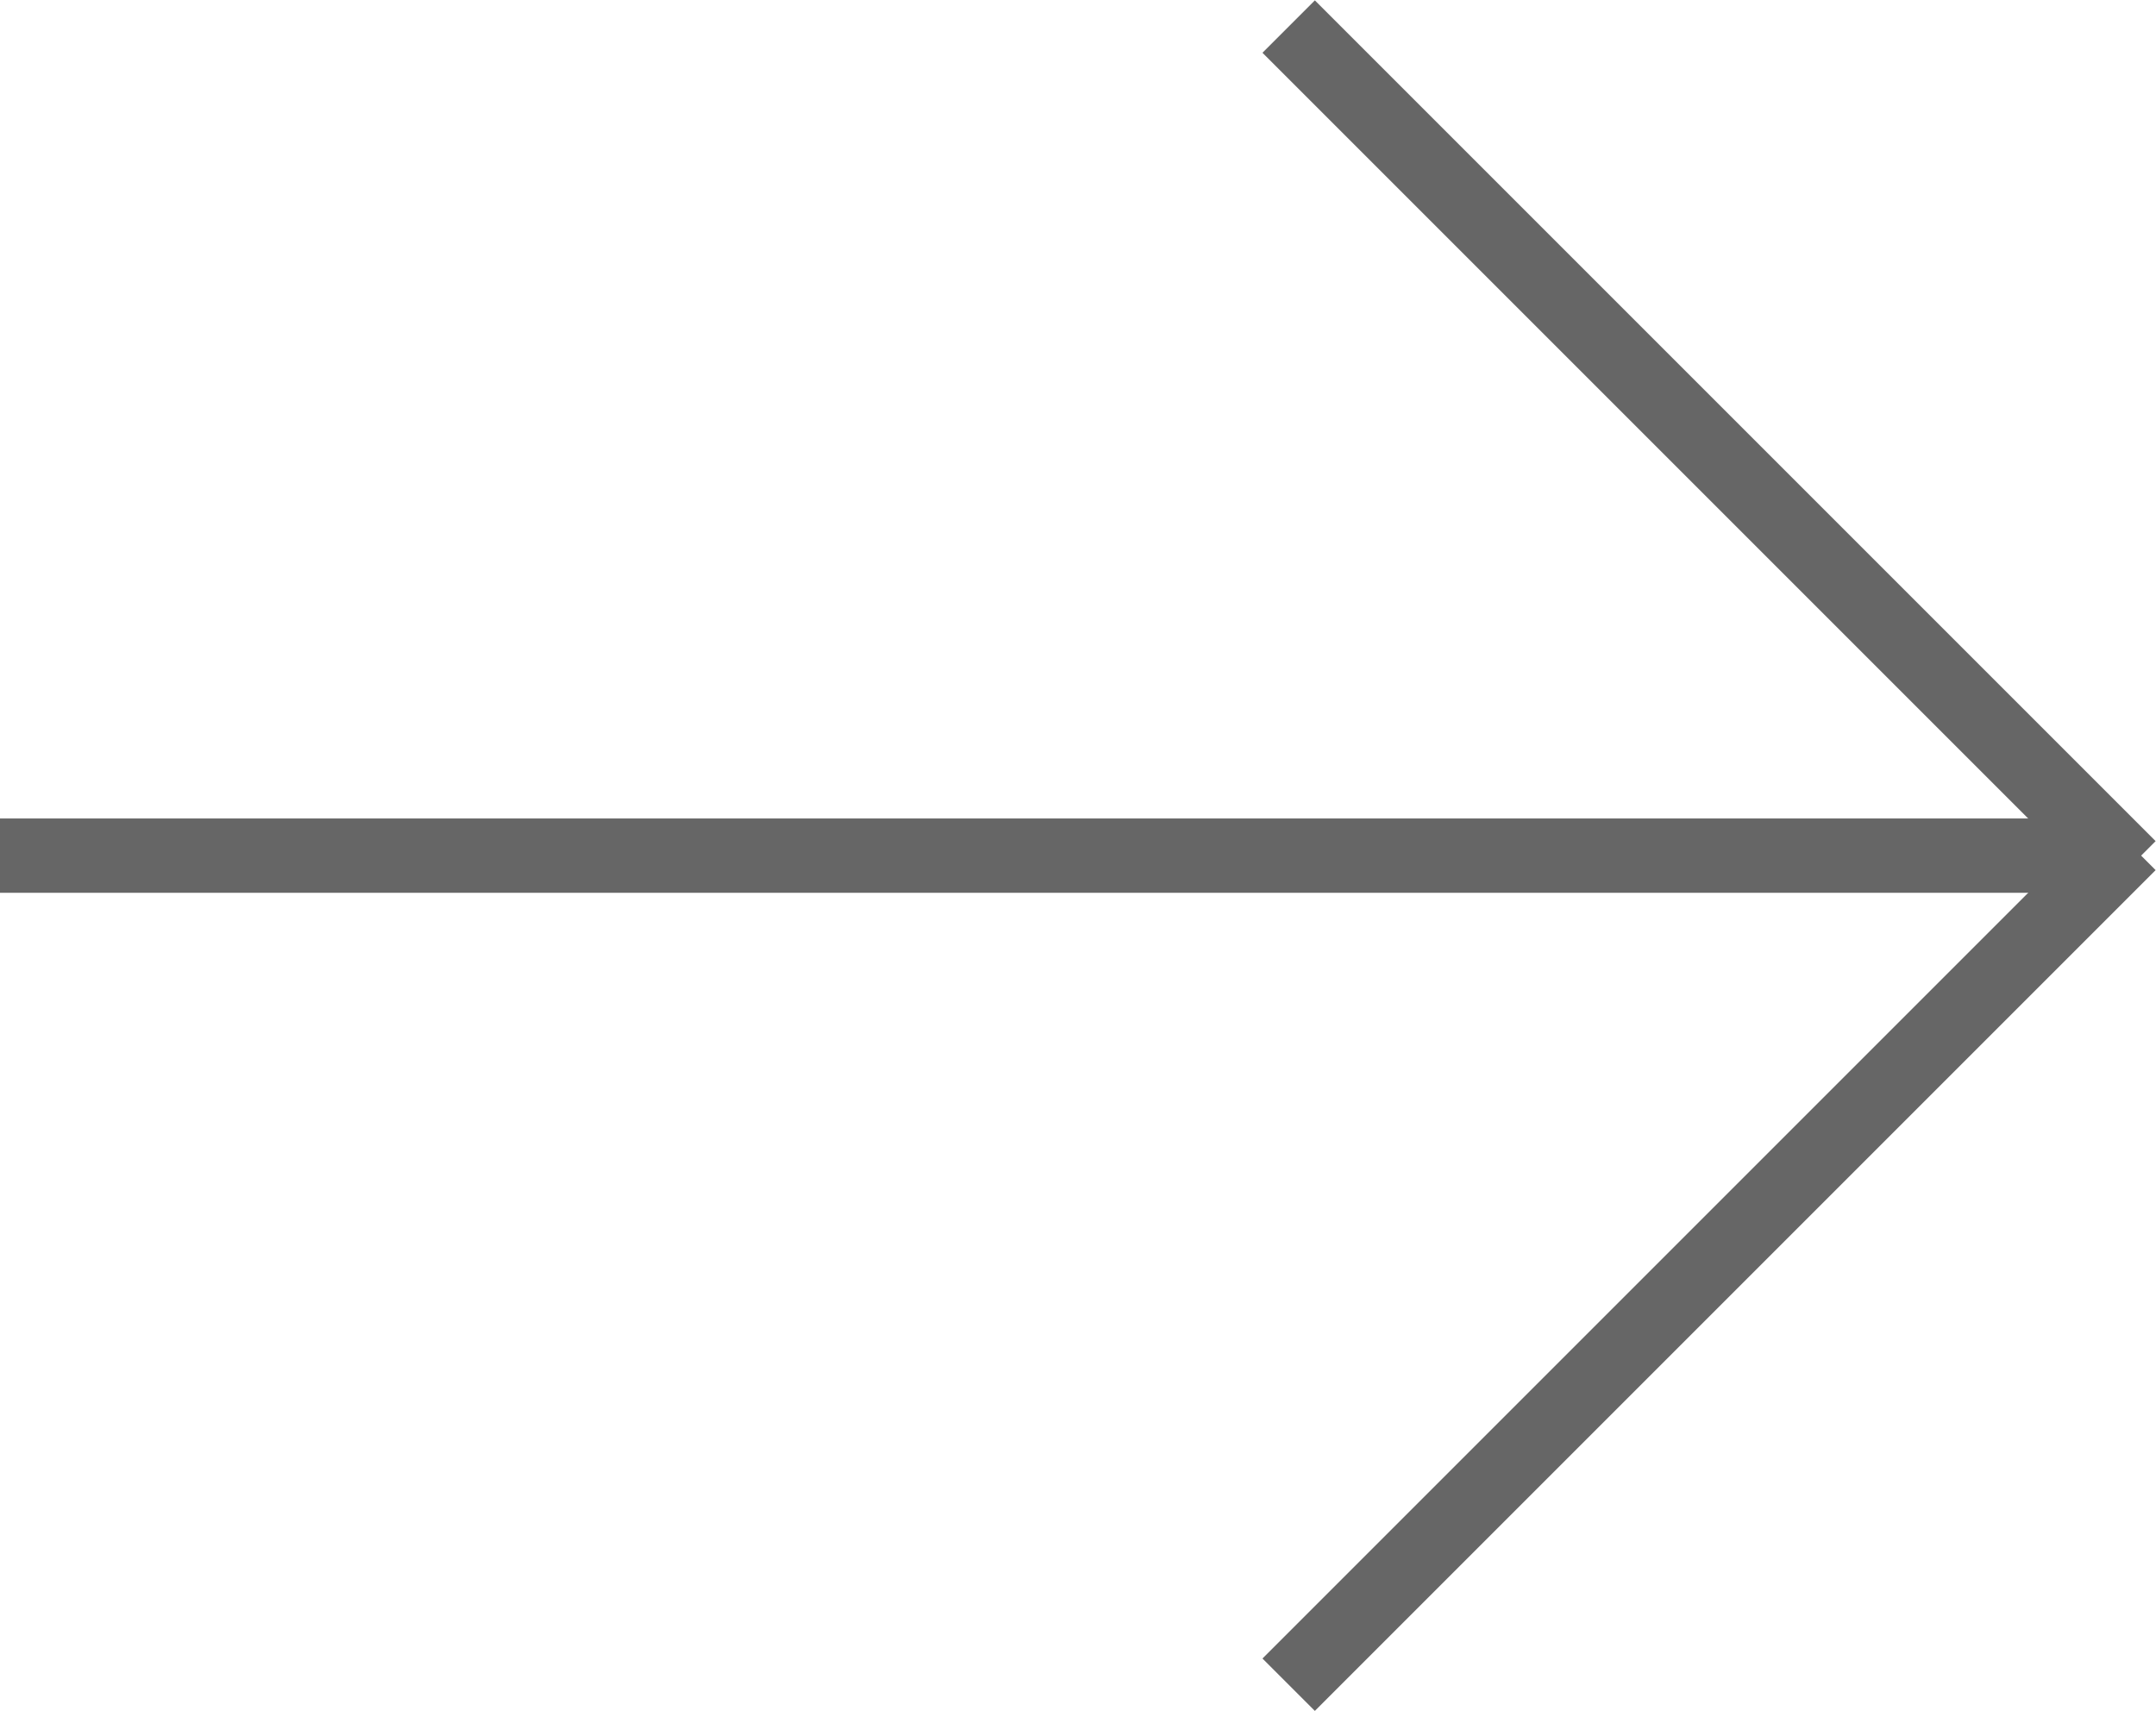
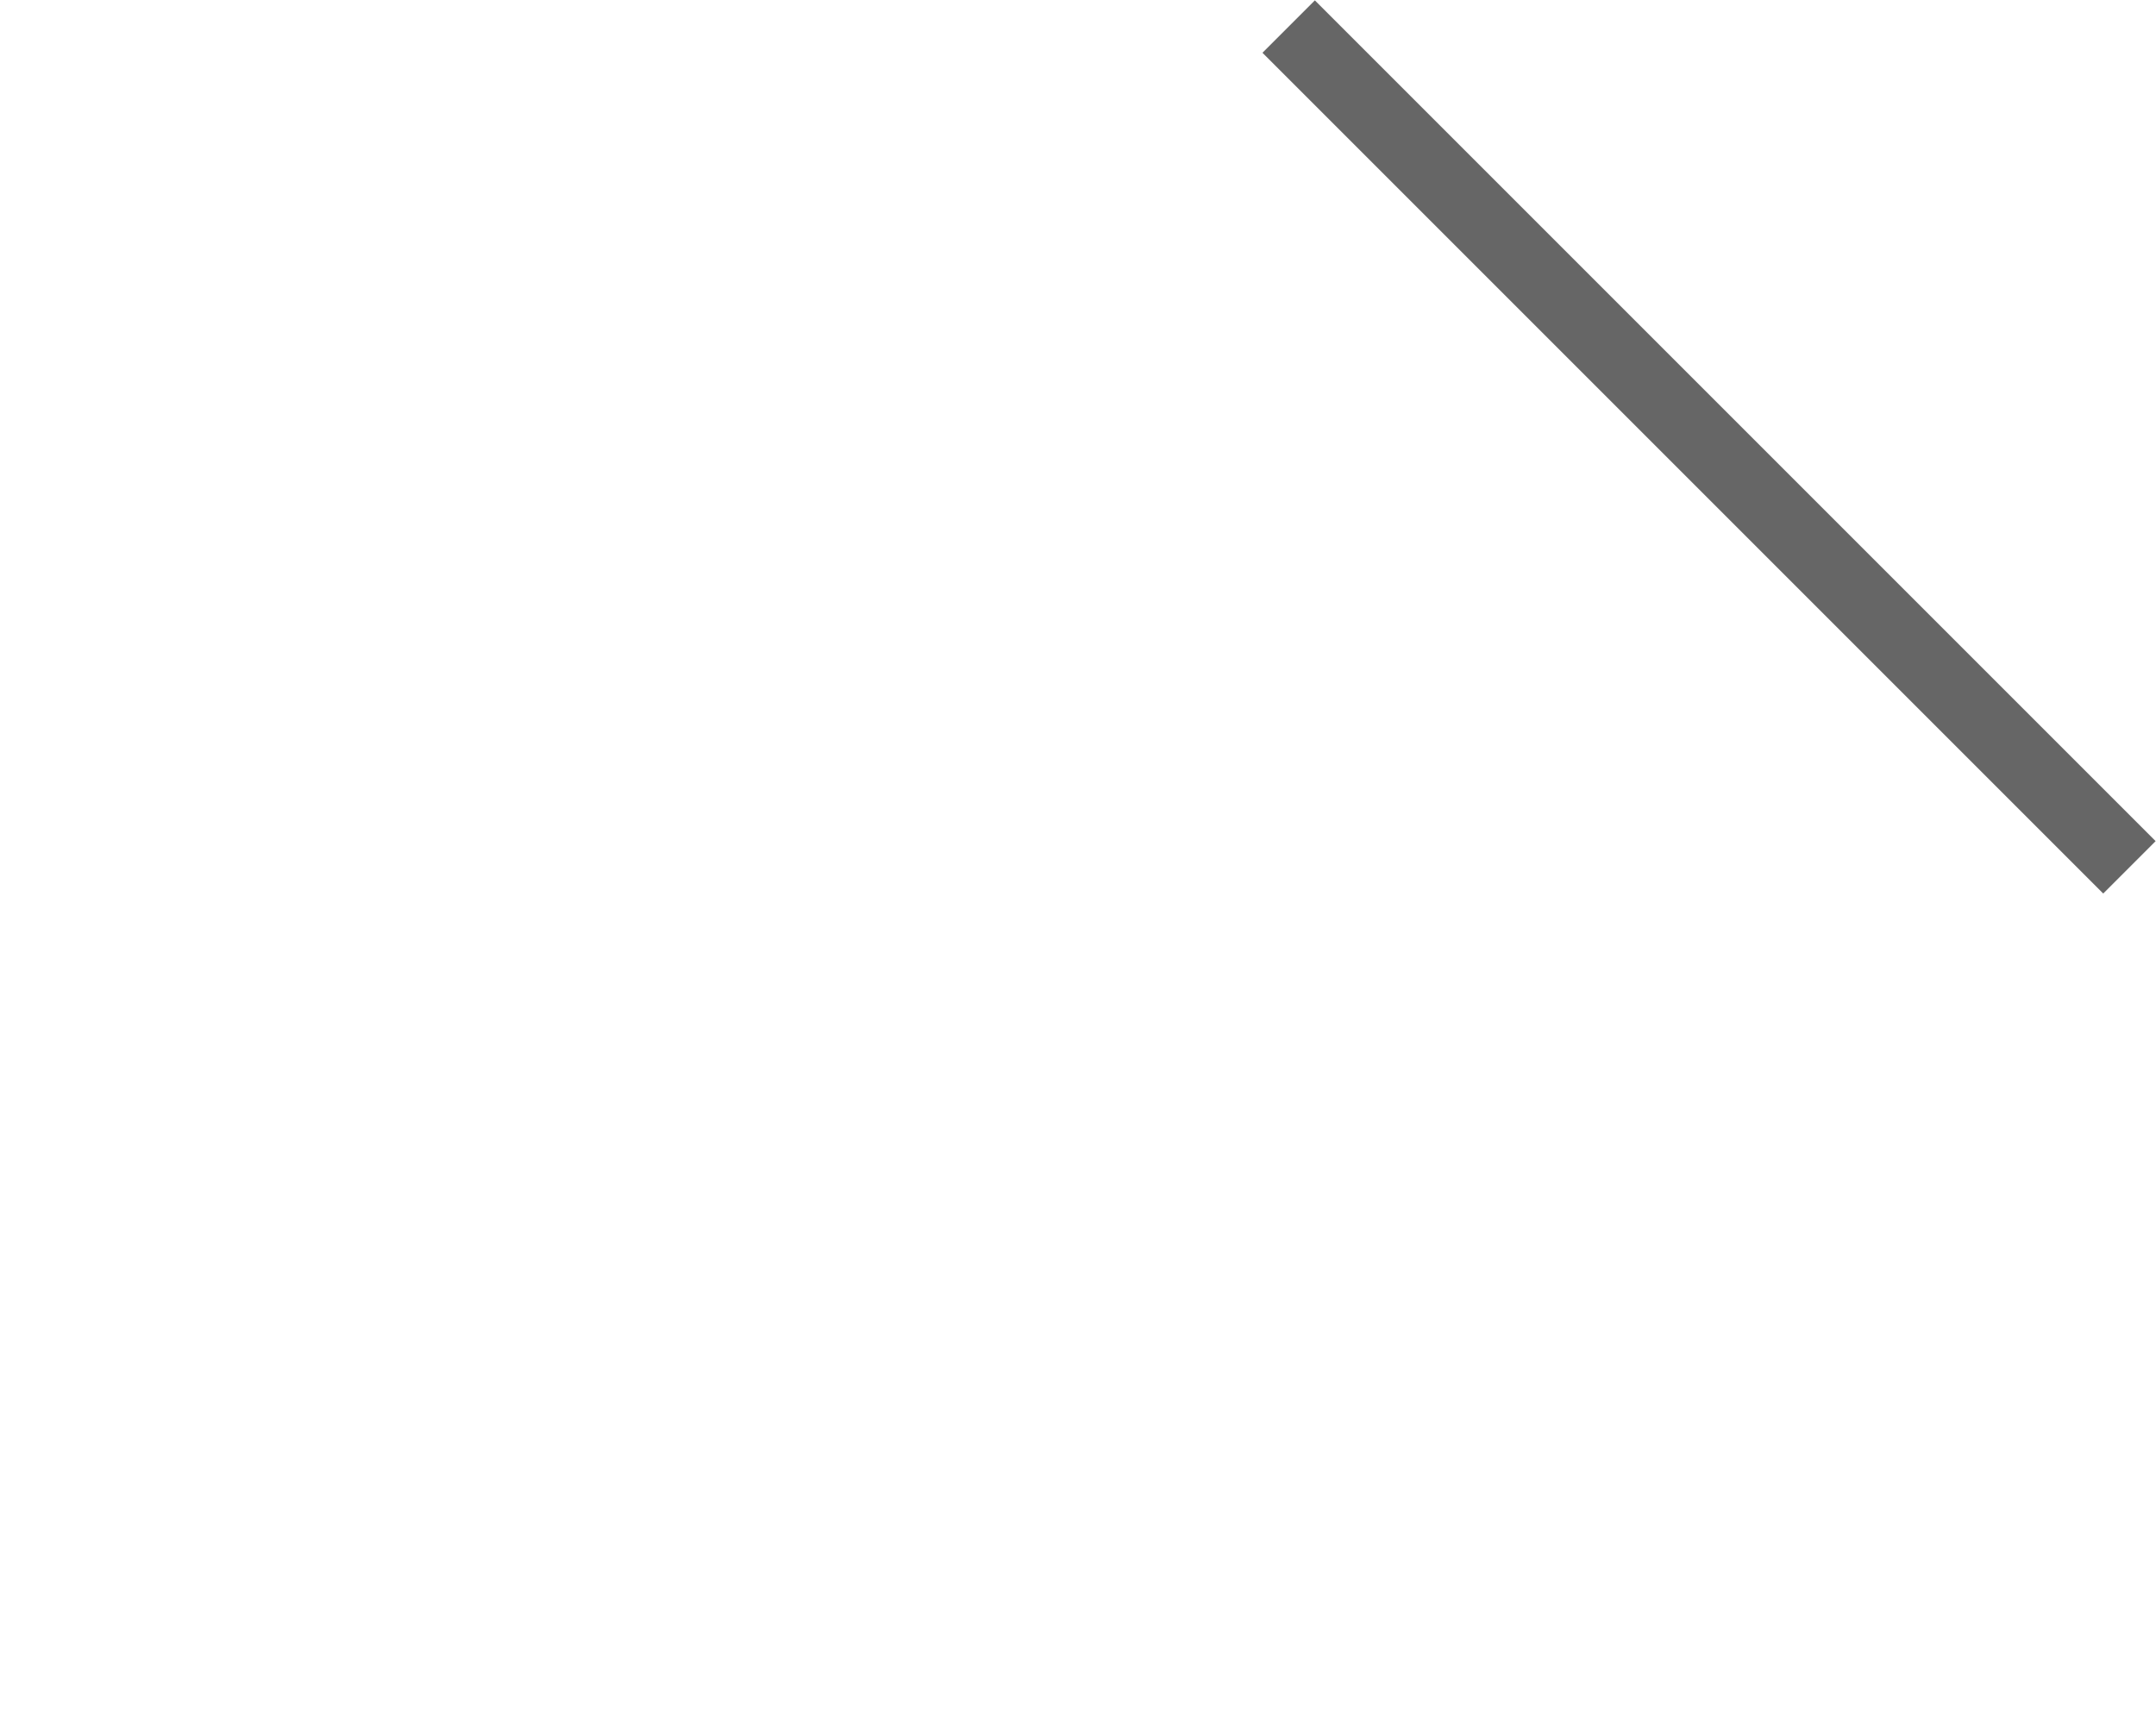
<svg xmlns="http://www.w3.org/2000/svg" id="arrow.svg" width="58.03" height="46.06" viewBox="0 0 58.03 46.06">
  <defs>
    <style>
      .cls-1 {
        fill: #666;
        fill-rule: evenodd;
      }
    </style>
  </defs>
-   <path id="シェイプ_22" data-name="シェイプ 22" class="cls-1" d="M1089,4544v-2h56v2h-56Z" transform="translate(-1089 -4519.97)" />
-   <path id="長方形_41" data-name="長方形 41" class="cls-1" d="M1122.98,4564.61l22.63-22.63,1.41,1.41-22.63,22.63Z" transform="translate(-1089 -4519.97)" />
-   <path id="長方形_41_のコピー" data-name="長方形 41 のコピー" class="cls-1" d="M1124.39,4519.98l22.63,22.63-1.41,1.41-22.63-22.63Z" transform="translate(-1089 -4519.97)" />
+   <path id="長方形_41_のコピー" data-name="長方形 41 のコピー" class="cls-1" d="M1124.39,4519.98l22.63,22.63-1.41,1.41-22.63-22.63" transform="translate(-1089 -4519.97)" />
</svg>